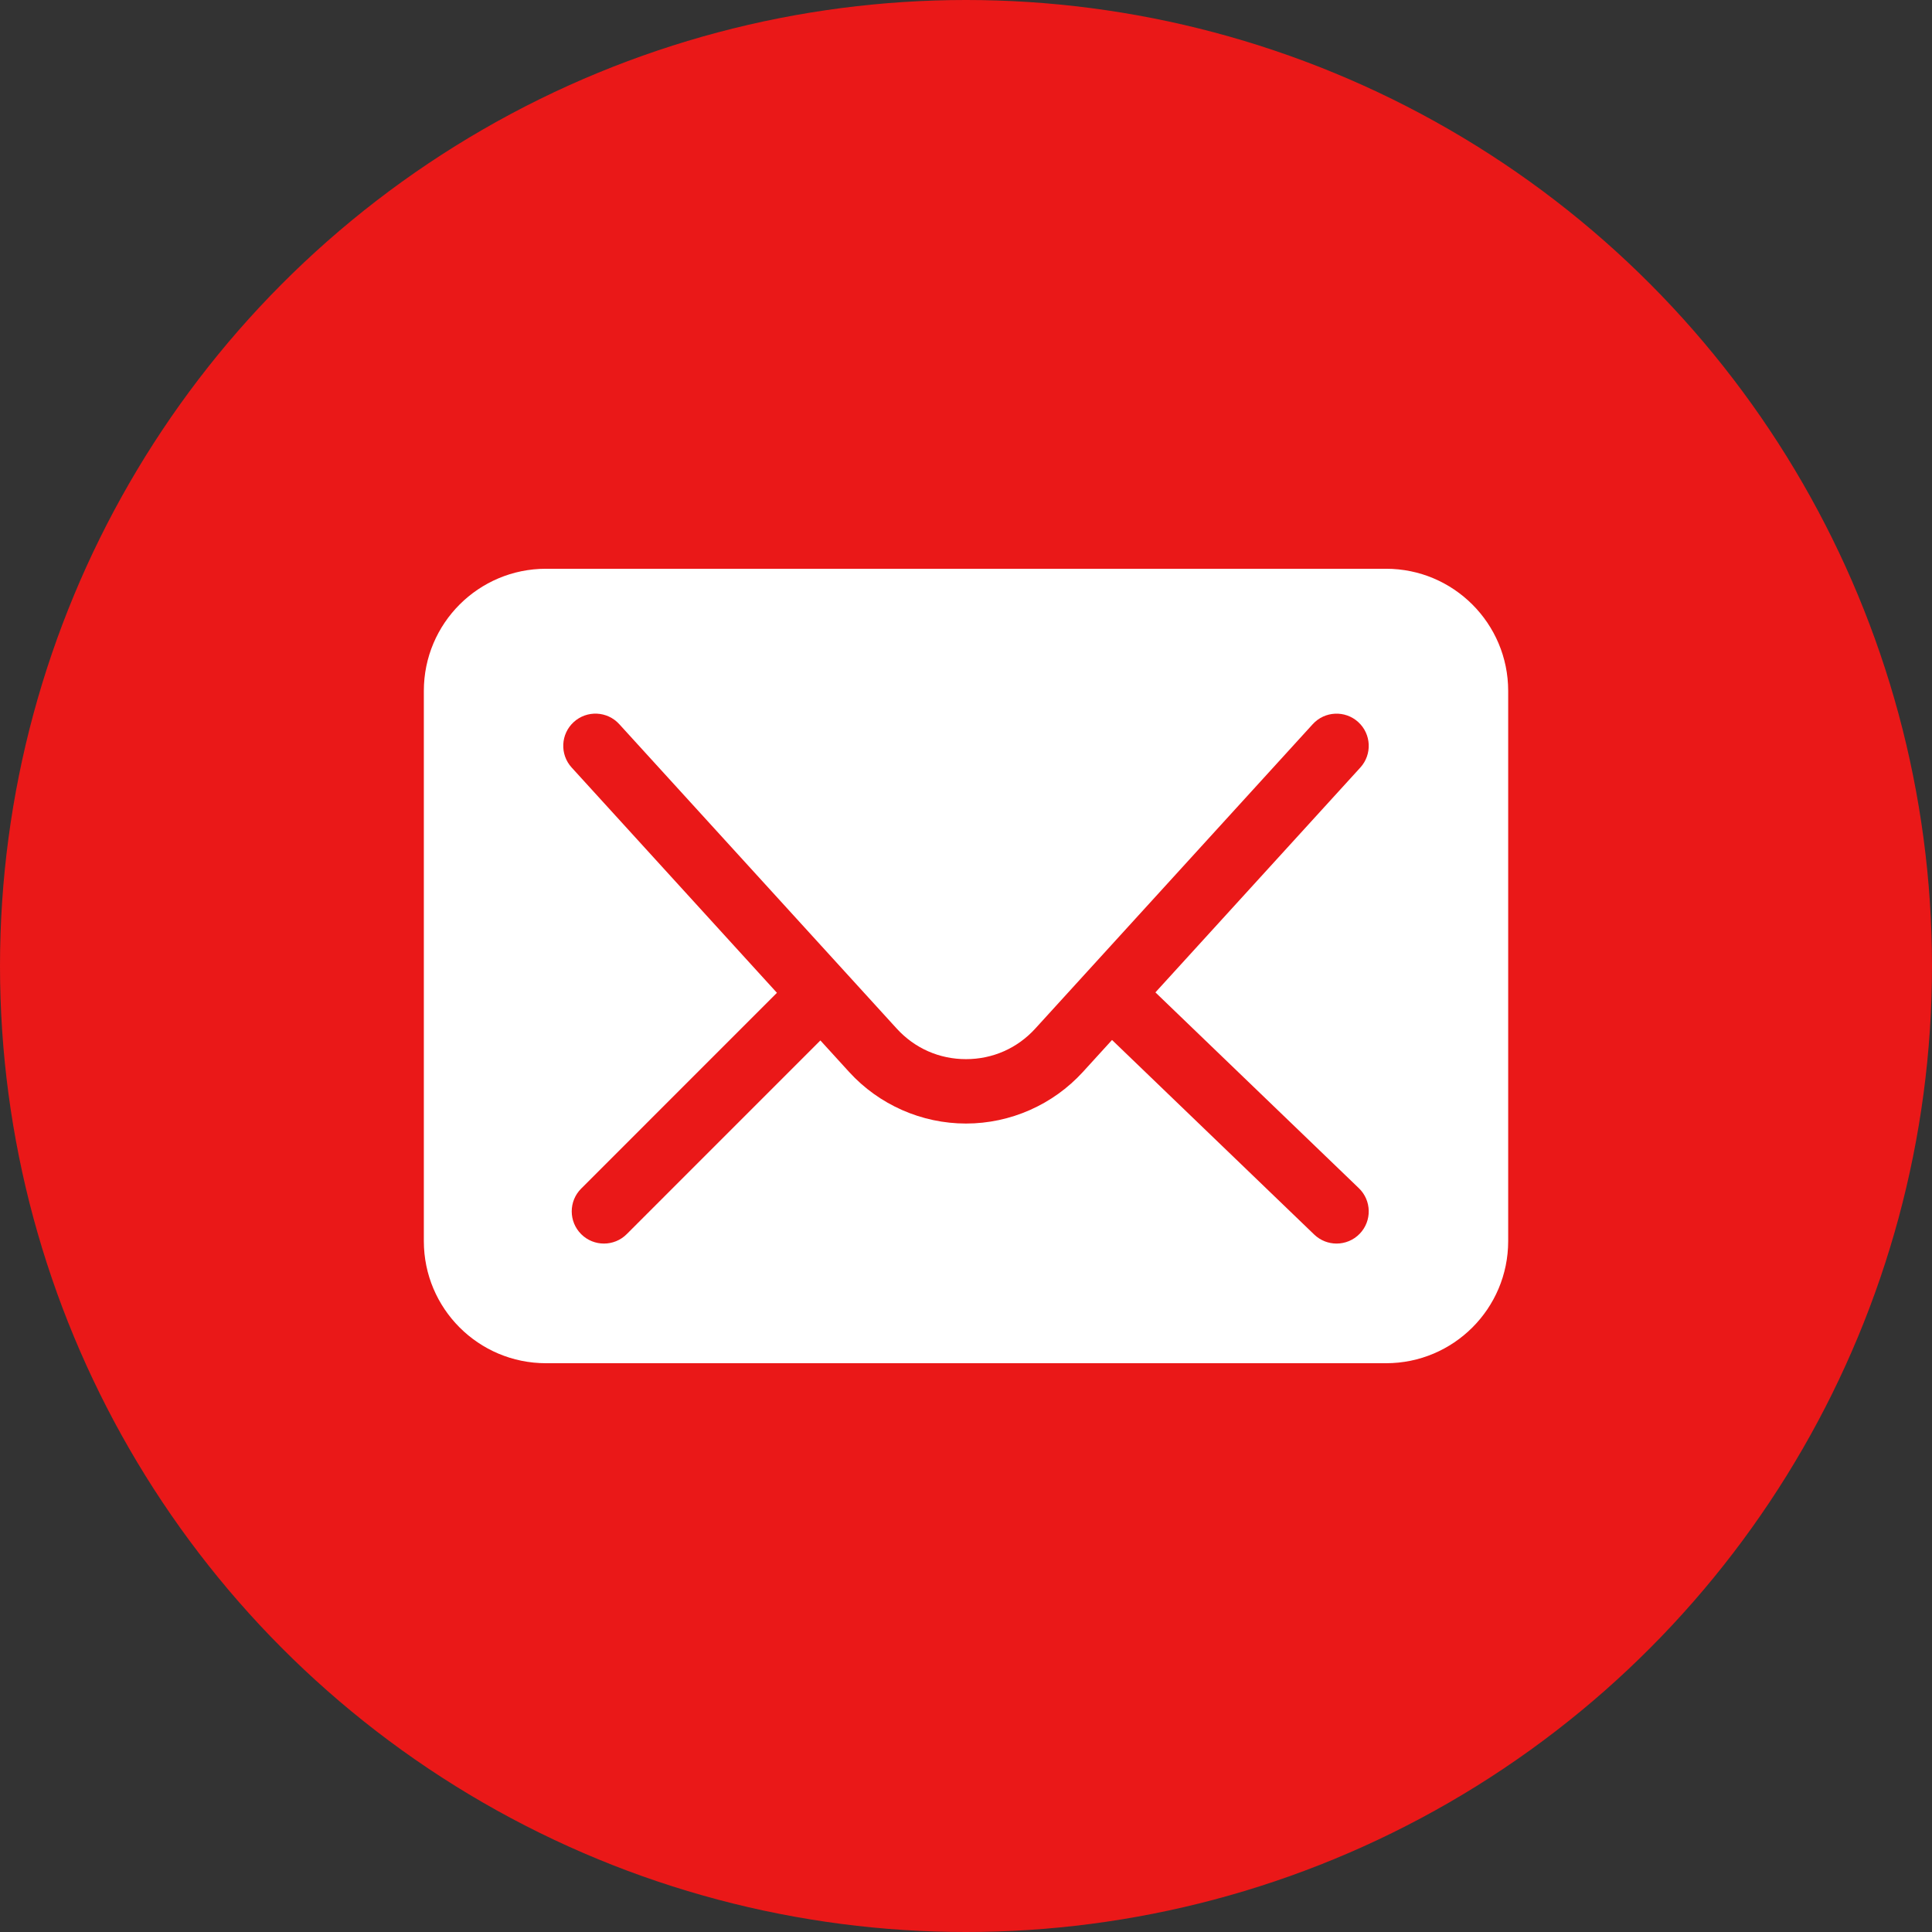
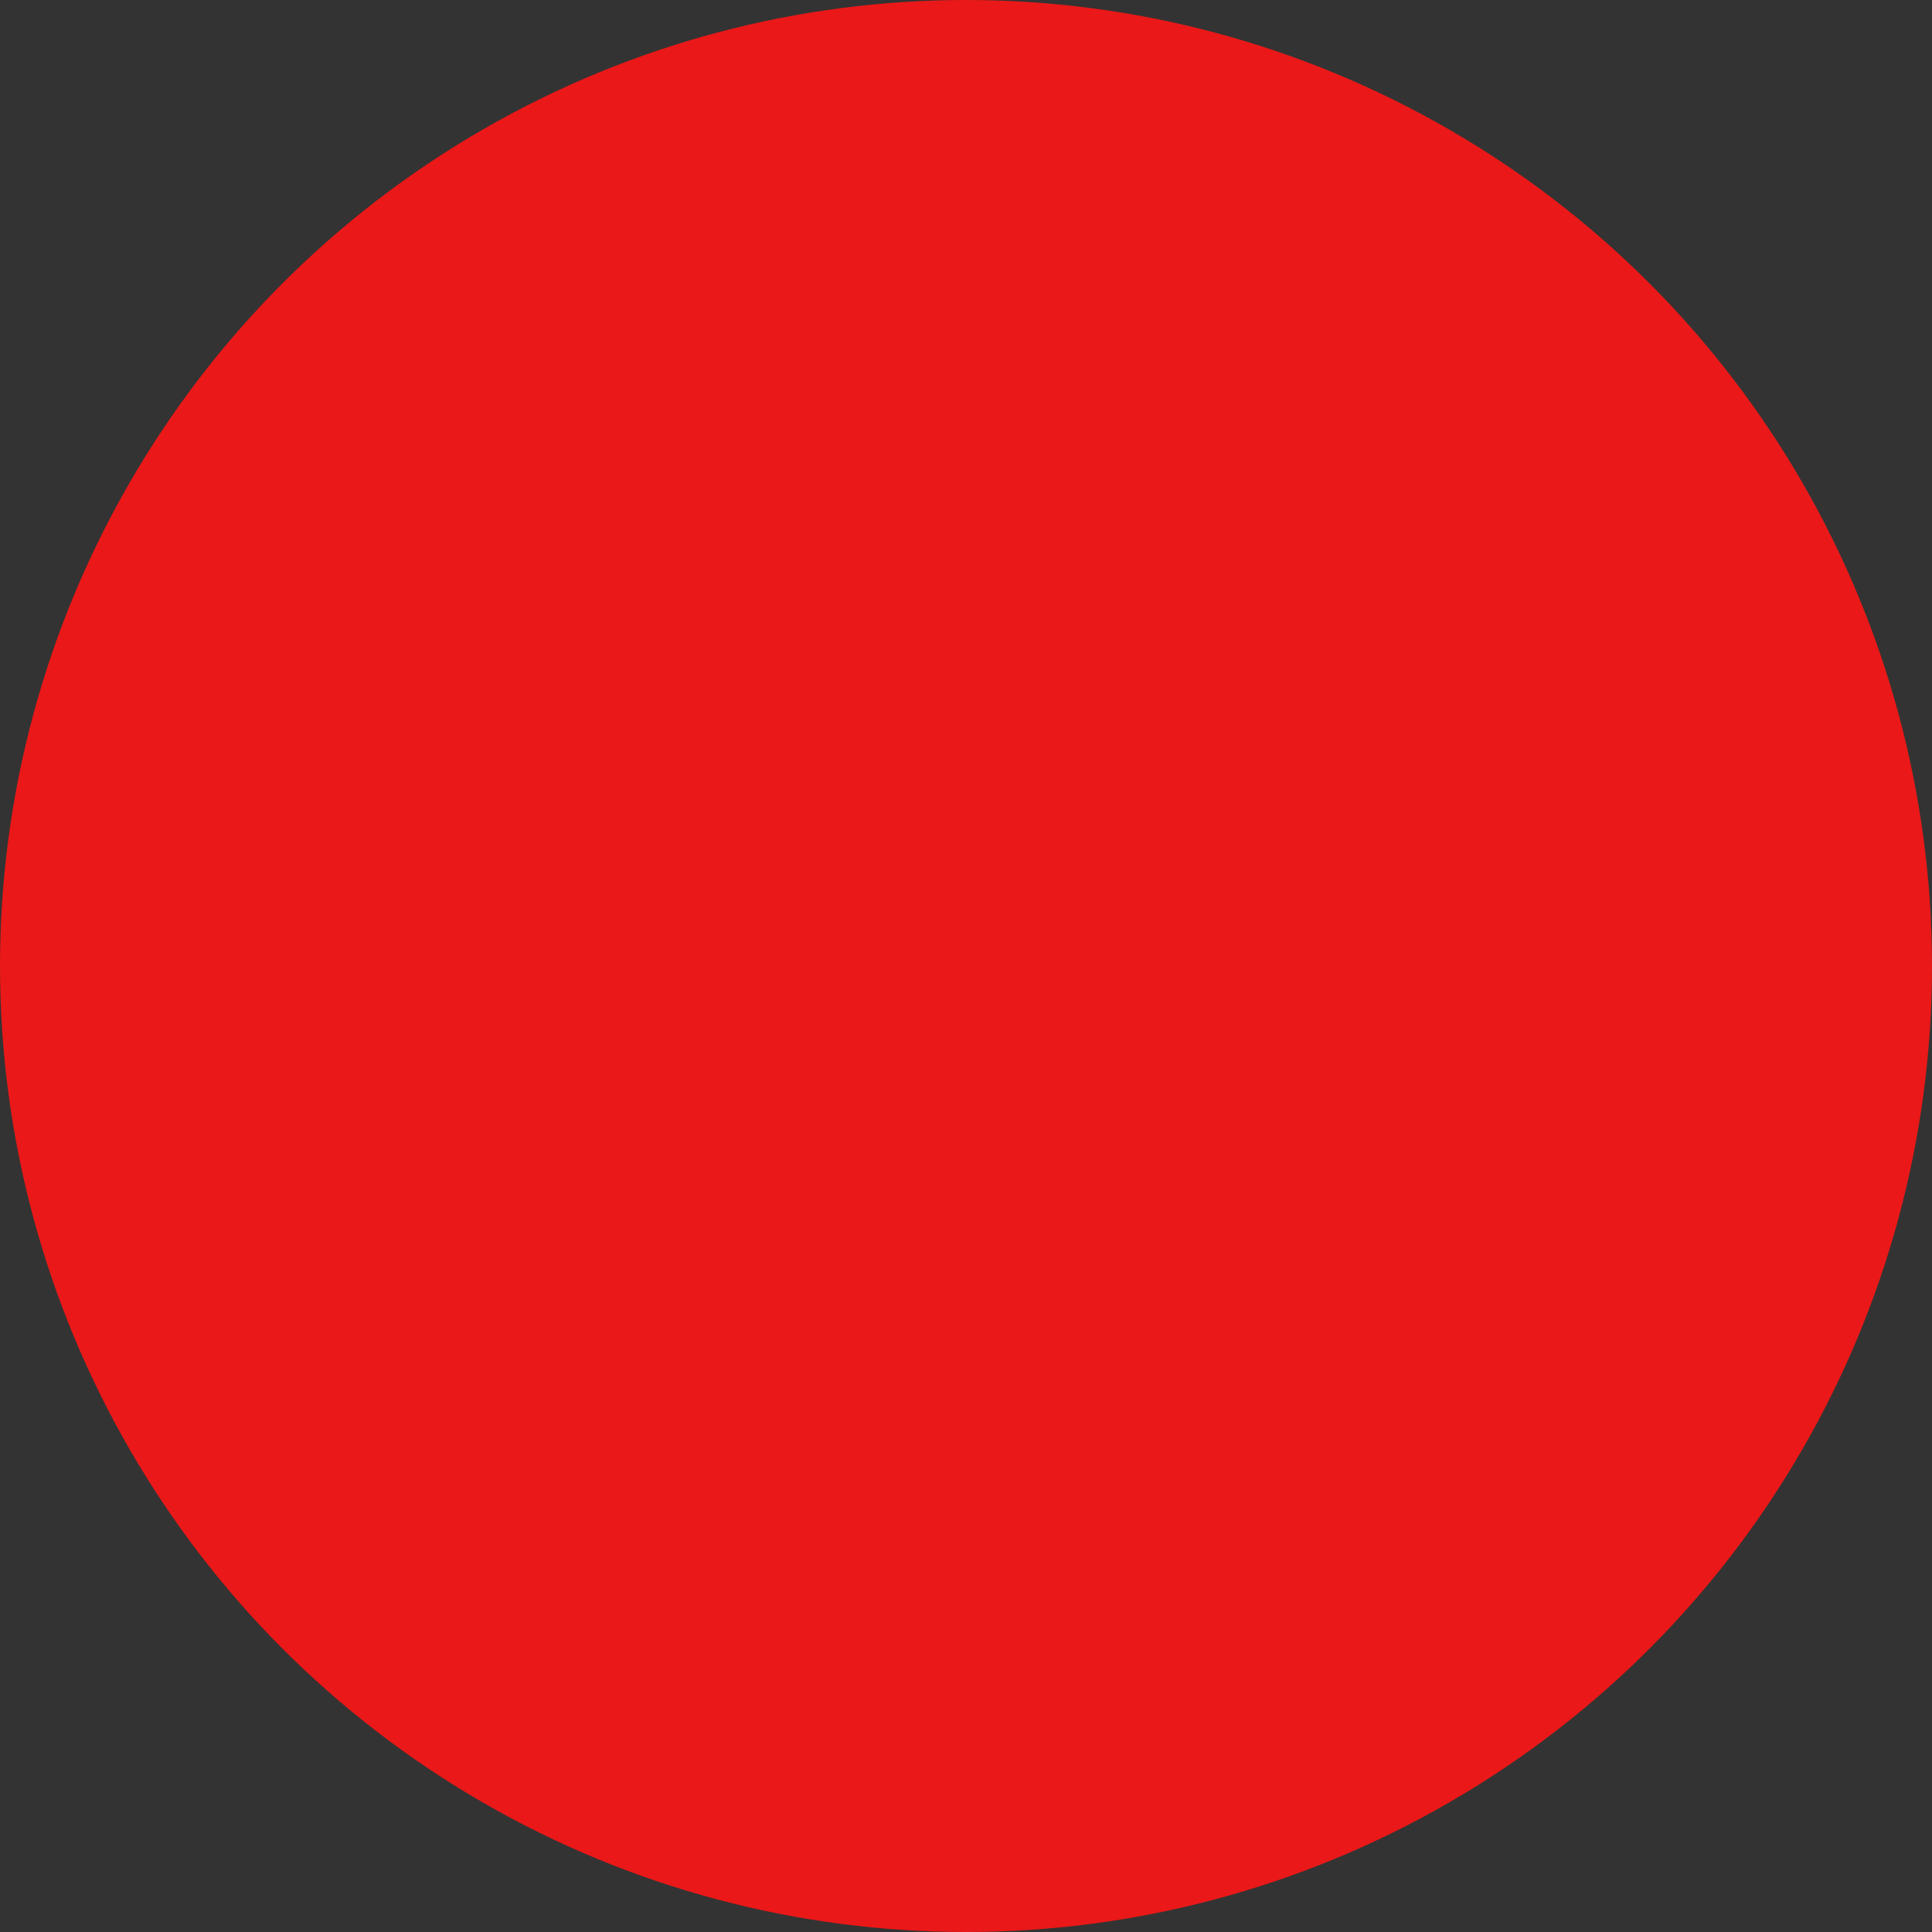
<svg xmlns="http://www.w3.org/2000/svg" xmlns:ns1="http://sodipodi.sourceforge.net/DTD/sodipodi-0.dtd" xmlns:ns2="http://www.inkscape.org/namespaces/inkscape" version="1.1" width="252.9" height="252.9" viewBox="0 0 252.9 252.9" xml:space="preserve" id="svg10" ns1:docname="email.svg" ns2:version="1.1.2 (0a00cf5339, 2022-02-04)">
  <rect x="0" y="0" width="252.9" height="252.9" fill="#333333" stroke="none" />
  <ns1:namedview id="namedview12" pagecolor="#ffffff" bordercolor="#666666" borderopacity="1.0" ns2:pageshadow="2" ns2:pageopacity="0.0" ns2:pagecheckerboard="0" showgrid="false" fit-margin-top="0" fit-margin-left="0" fit-margin-right="0" fit-margin-bottom="0" ns2:zoom="3.1289062" ns2:cx="126.5618" ns2:cy="126.8814" ns2:window-width="1920" ns2:window-height="979" ns2:window-x="0" ns2:window-y="32" ns2:window-maximized="1" ns2:current-layer="svg10" />
  <defs id="defs2">
</defs>
  <g style="opacity:1;fill:none;fill-rule:nonzero;stroke:none;stroke-width:0;stroke-linecap:butt;stroke-linejoin:miter;stroke-miterlimit:10;stroke-dasharray:none" transform="scale(2.81)" id="g8">
    <circle cx="45" cy="45" r="45" style="opacity:1;fill:#ea1818;fill-rule:nonzero;stroke:none;stroke-width:1;stroke-linecap:butt;stroke-linejoin:miter;stroke-miterlimit:10;stroke-dasharray:none" id="circle4" />
-     <path d="M 64.567,26.495 H 25.433 c -3.142,0 -5.689,2.547 -5.689,5.689 v 25.631 c 0,3.142 2.547,5.689 5.689,5.689 h 39.135 c 3.142,0 5.689,-2.547 5.689,-5.689 V 32.184 c -0.001,-3.141 -2.548,-5.689 -5.69,-5.689 z M 63.343,57.47 c -0.295,0.306 -0.688,0.46 -1.081,0.46 -0.374,0 -0.749,-0.14 -1.04,-0.419 l -9.419,-9.065 -1.357,1.489 c -1.394,1.528 -3.378,2.404 -5.446,2.404 -2.068,0 -4.053,-0.876 -5.446,-2.404 l -1.337,-1.467 -9.022,9.023 c -0.292,0.293 -0.677,0.439 -1.061,0.439 -0.384,0 -0.768,-0.146 -1.061,-0.439 -0.586,-0.586 -0.586,-1.535 0,-2.121 l 9.12,-9.121 -9.563,-10.495 c -0.558,-0.612 -0.514,-1.561 0.098,-2.119 0.613,-0.558 1.562,-0.514 2.119,0.098 l 12.924,14.18 c 0.838,0.92 1.985,1.426 3.229,1.426 1.244,0 2.392,-0.506 3.229,-1.426 l 2.422,-2.657 10.502,-11.522 c 0.559,-0.612 1.507,-0.655 2.119,-0.098 0.612,0.558 0.656,1.506 0.098,2.119 l -9.546,10.474 9.477,9.121 c 0.597,0.574 0.616,1.523 0.042,2.12 z" style="opacity:1;fill:#ffffff;fill-rule:nonzero;stroke:none;stroke-width:1;stroke-linecap:butt;stroke-linejoin:miter;stroke-miterlimit:10;stroke-dasharray:none" stroke-linecap="round" id="path6" />
  </g>
</svg>